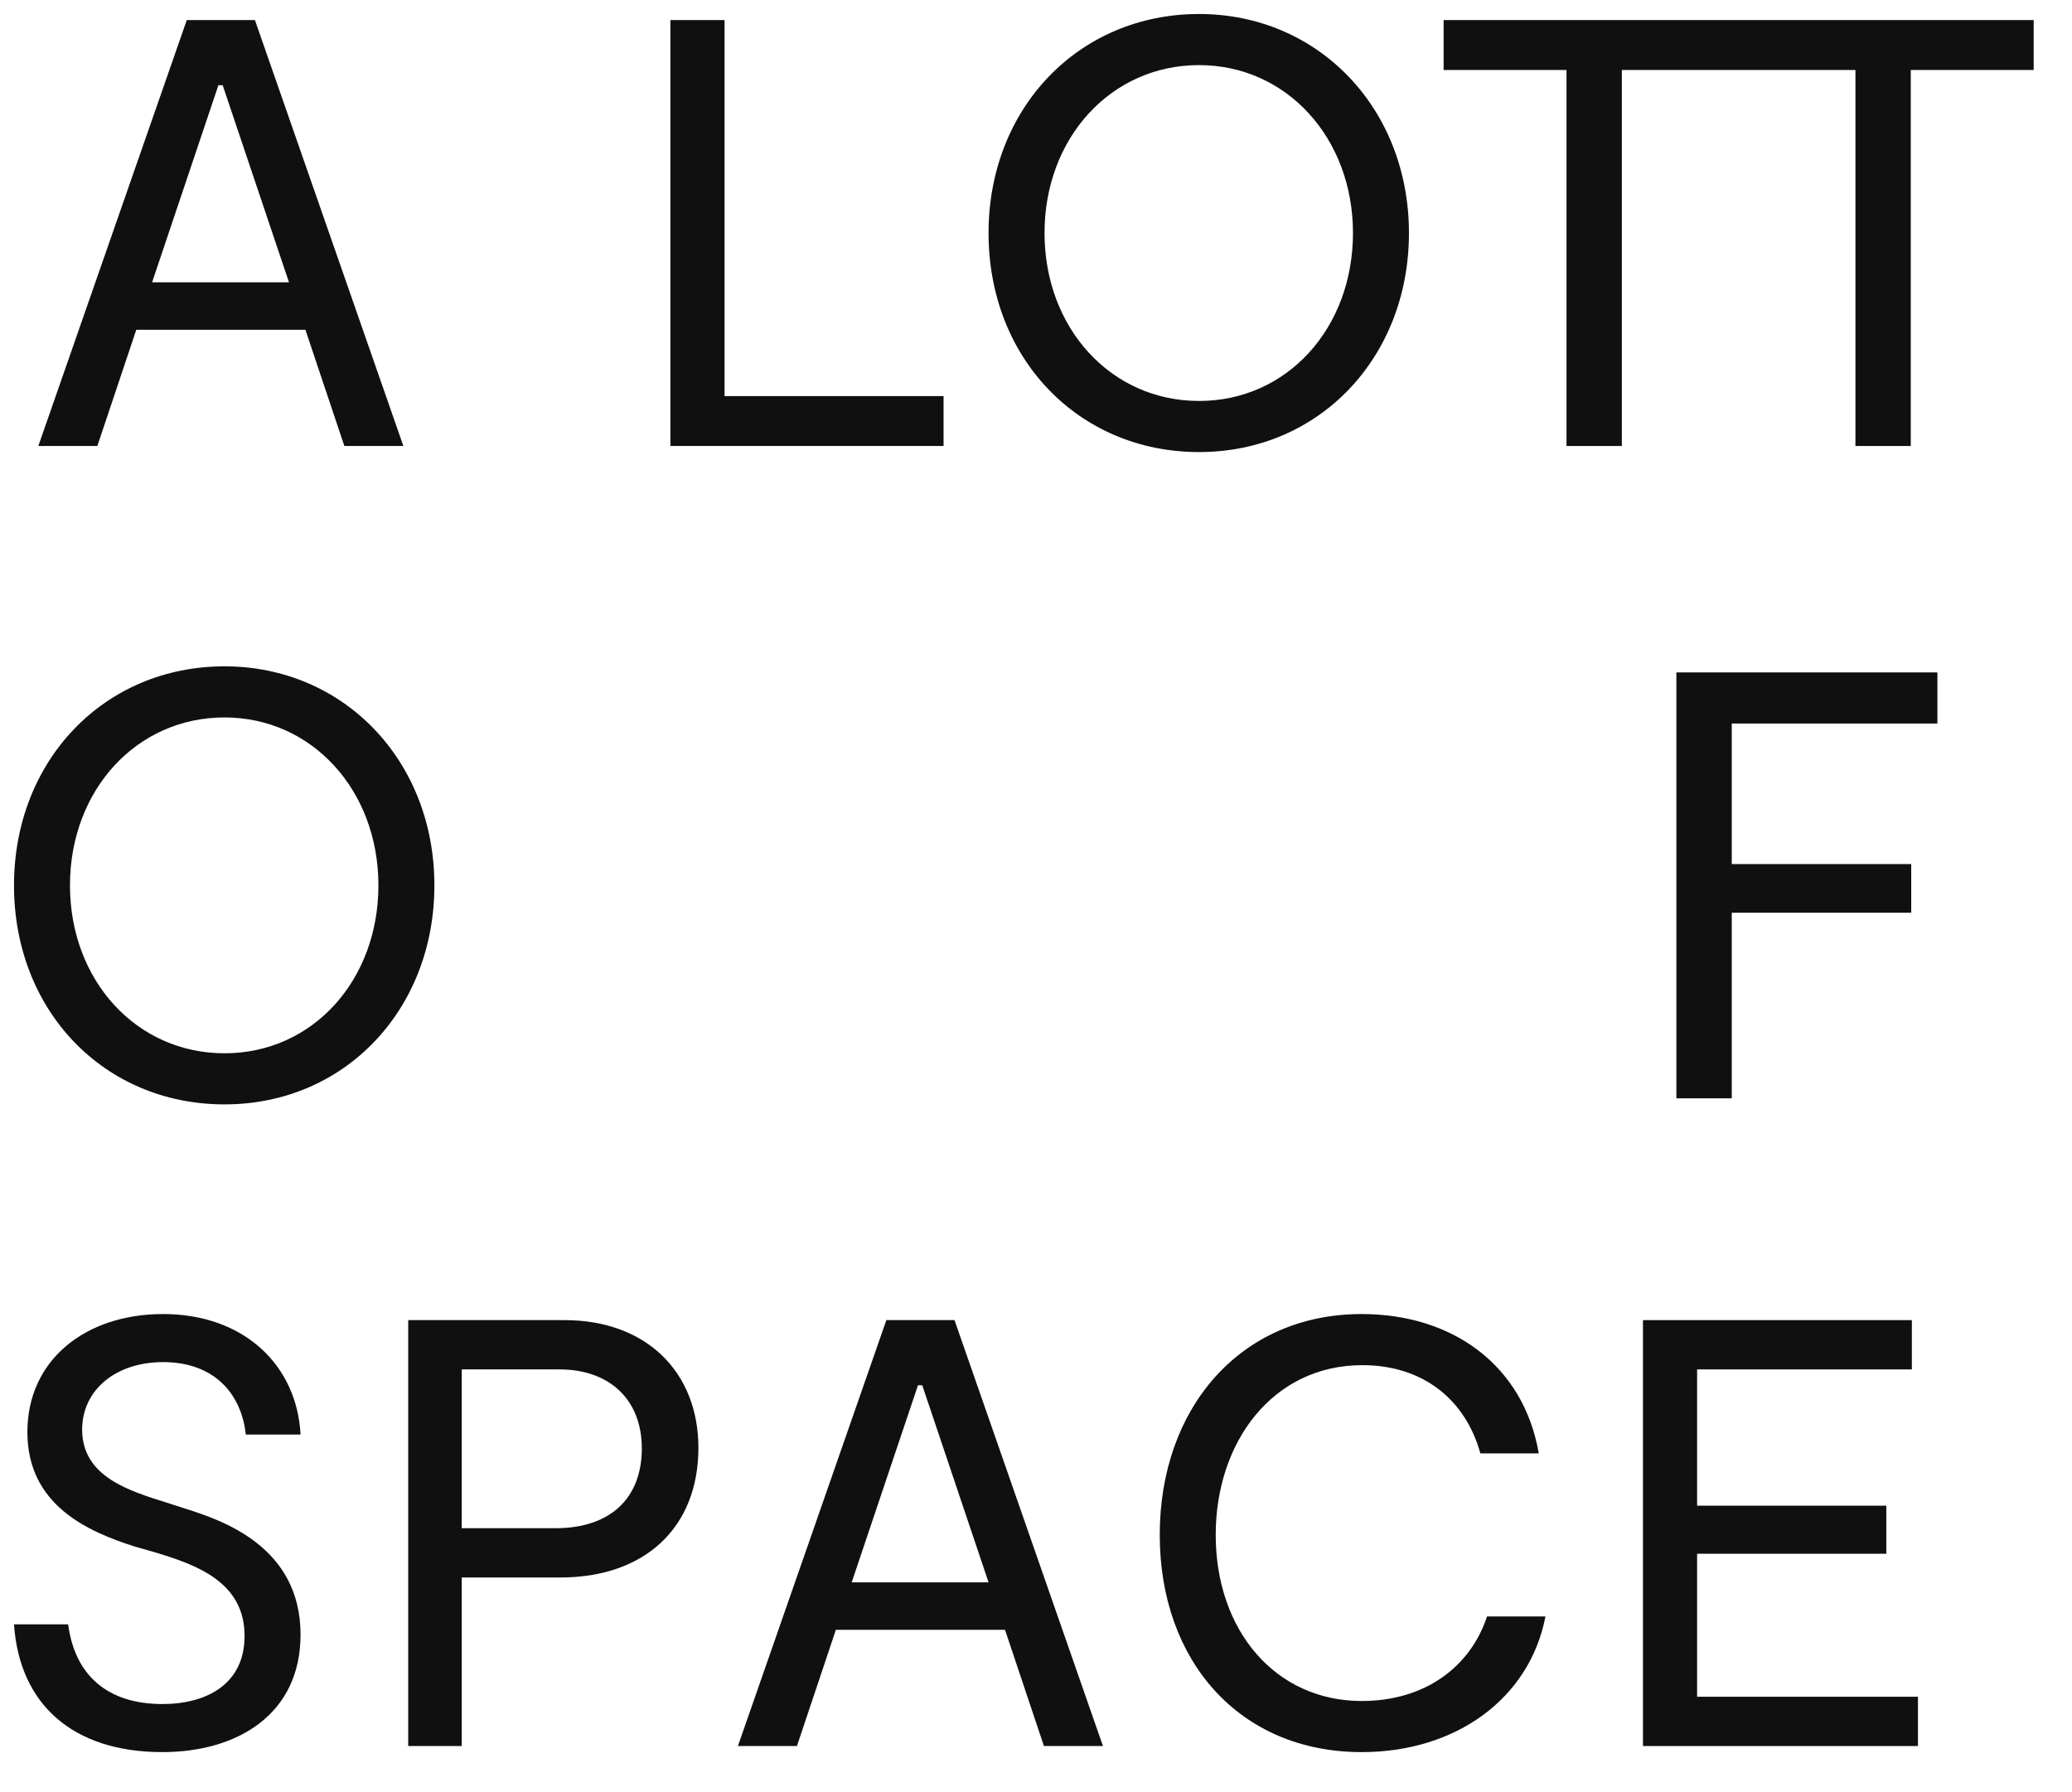
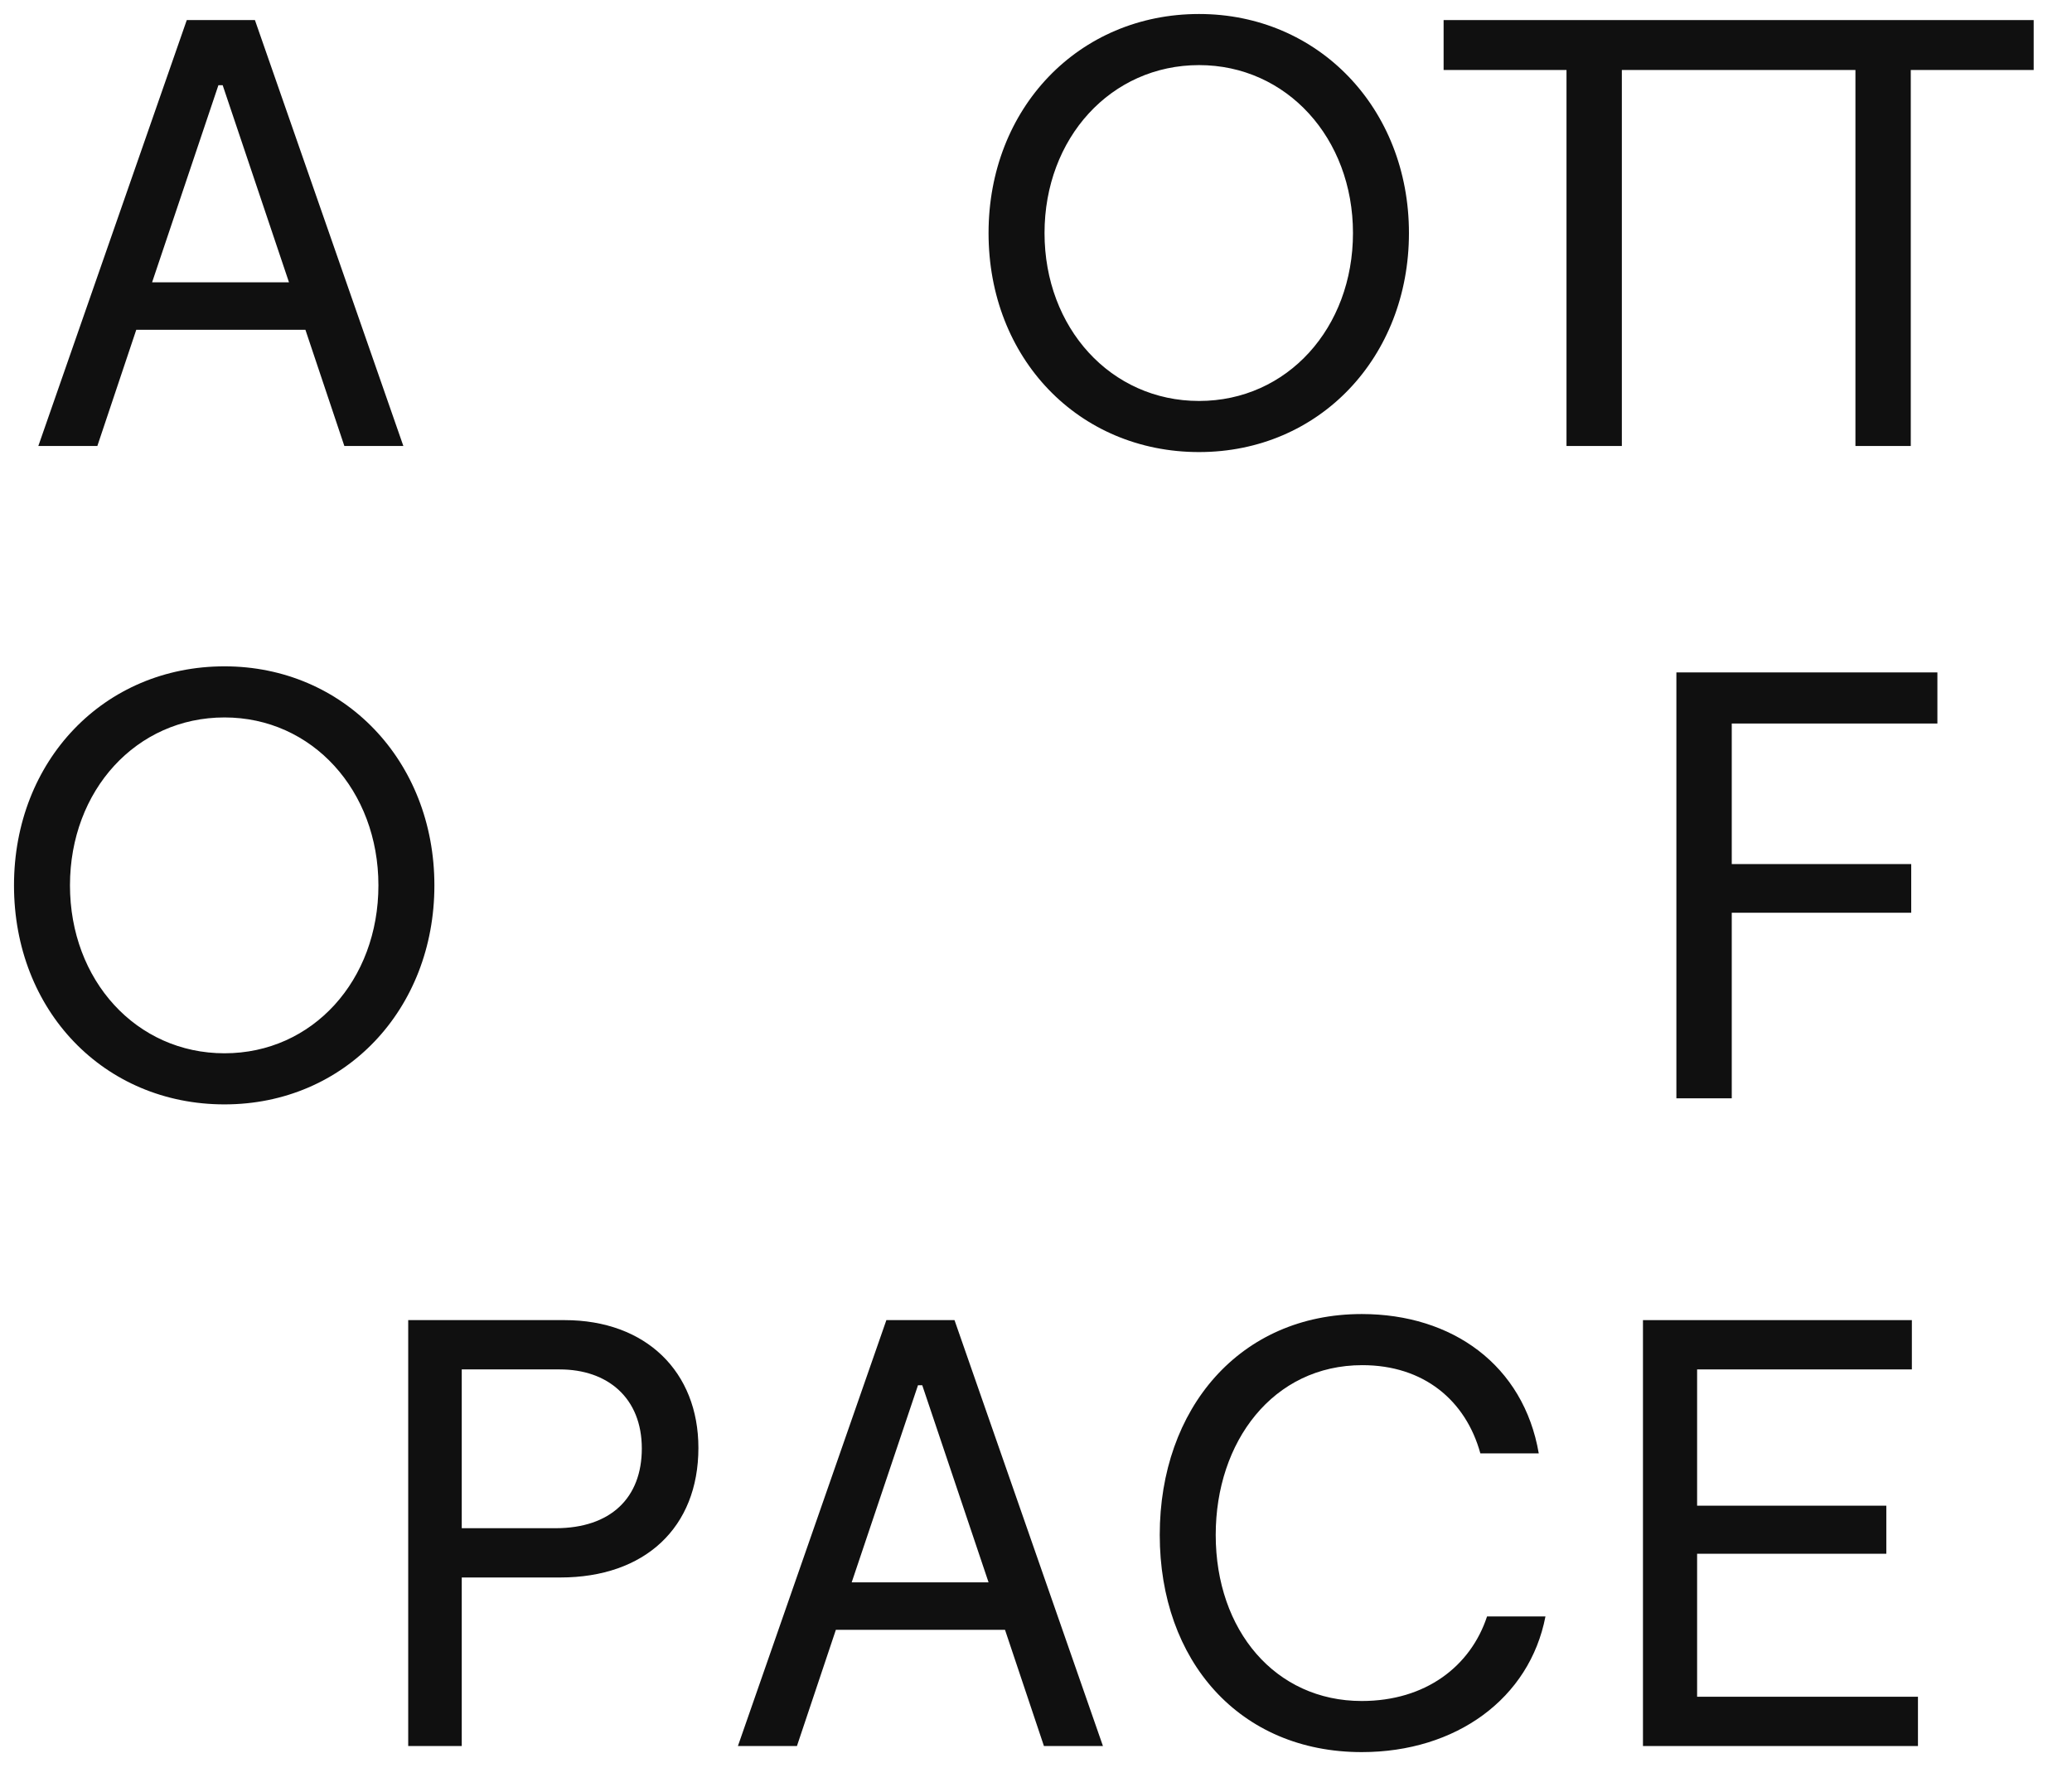
<svg xmlns="http://www.w3.org/2000/svg" width="148px" height="128px" viewBox="0 0 148 128" version="1.1">
  <title>ALOTTOFSPACE_diapositief</title>
  <g id="ALOTTOFSPACE_diapositief" stroke="none" stroke-width="1" fill="none" fill-rule="evenodd">
    <g id="Group" transform="translate(1, 1)" fill="#101010">
      <path d="M19.642,19.164 L14.905,5.084 L14.601,5.084 L9.864,19.164 L19.642,19.164 Z M20.815,22.553 L8.734,22.553 L5.954,30.853 L1.738,30.853 L12.341,0.434 L17.209,0.434 L27.811,30.853 L23.596,30.853 L20.815,22.553 L20.815,22.553 Z" id="Fill-3" />
-       <polyline id="Fill-4" points="66.397 27.29 66.397 30.853 46.885 30.853 46.885 0.434 50.753 0.434 50.753 27.29 66.397 27.29" />
      <path d="M95.641,15.644 C95.641,8.865 90.904,3.65 84.647,3.65 C78.346,3.65 73.609,8.865 73.609,15.644 C73.609,22.423 78.346,27.638 84.647,27.638 C90.947,27.638 95.641,22.423 95.641,15.644 Z M69.611,15.644 C69.611,6.736 76.042,0 84.647,0 C93.164,0 99.639,6.736 99.639,15.644 C99.639,24.509 93.251,31.288 84.647,31.288 C76.042,31.288 69.611,24.596 69.611,15.644 L69.611,15.644 Z" id="Fill-5" />
      <polygon id="Fill-6" points="144.263 3.999 135.484 3.999 135.484 30.854 131.531 30.854 131.531 3.999 114.846 3.999 114.846 30.854 110.893 30.854 110.893 3.999 102.115 3.999 102.115 0.434 144.263 0.434" />
      <path d="M26.03,62.236 C26.03,55.456 21.293,50.242 15.036,50.242 C8.735,50.242 3.998,55.456 3.998,62.236 C3.998,69.014 8.735,74.229 15.036,74.229 C21.337,74.229 26.03,69.014 26.03,62.236 Z M7.03437308e-15,62.236 C7.03437308e-15,53.327 6.431,46.592 15.036,46.592 C23.553,46.592 30.028,53.327 30.028,62.236 C30.028,71.101 23.64,77.879 15.036,77.879 C6.431,77.879 7.03437308e-15,71.188 7.03437308e-15,62.236 L7.03437308e-15,62.236 Z" id="Fill-7" />
      <polyline id="Fill-8" points="122.697 50.676 122.697 60.715 135.516 60.715 135.516 64.191 122.697 64.191 122.697 77.445 118.742 77.445 118.742 47.026 137.385 47.026 137.385 50.676 122.697 50.676" />
-       <path d="M10.603,124.141 C4.172,124.141 0.391,120.708 2.34479103e-15,115.015 L3.868,115.015 C4.346,118.666 6.692,120.708 10.603,120.708 C13.776,120.708 16.47,119.274 16.47,115.841 C16.47,111.974 12.993,110.757 10.125,109.888 L8.604,109.453 C5.345,108.41 0.956,106.541 0.956,101.283 C0.956,96.112 5.128,92.853 10.647,92.853 C16.426,92.853 20.207,96.504 20.468,101.458 L16.556,101.458 C16.253,98.589 14.34,96.286 10.647,96.286 C7.257,96.286 4.867,98.285 4.867,101.109 C4.867,104.499 8.3,105.499 10.907,106.324 L12.255,106.759 C14.862,107.584 20.468,109.453 20.468,115.754 C20.468,121.447 15.948,124.141 10.603,124.141" id="Fill-9" />
      <path d="M44.844,102.456 C44.844,98.85 42.411,96.808 38.978,96.808 L31.982,96.808 L31.982,108.15 L38.674,108.15 C42.628,108.15 44.844,105.977 44.844,102.456 Z M48.886,102.413 C48.886,108.106 45.062,111.669 39.022,111.669 L31.982,111.669 L31.982,123.707 L28.158,123.707 L28.158,93.287 L39.326,93.287 C45.149,93.287 48.886,96.981 48.886,102.413 L48.886,102.413 Z" id="Fill-10" />
      <path d="M69.612,112.017 L64.875,97.938 L64.571,97.938 L59.835,112.017 L69.612,112.017 Z M70.786,115.406 L58.705,115.406 L55.924,123.707 L51.708,123.707 L62.312,93.287 L67.179,93.287 L77.782,123.707 L73.567,123.707 L70.786,115.406 L70.786,115.406 Z" id="Fill-11" />
      <path d="M96.266,124.141 C87.532,124.141 81.839,117.623 81.839,108.627 C81.839,99.589 87.575,92.853 96.266,92.853 C102.741,92.853 107.826,96.504 108.912,102.805 L104.74,102.805 C103.697,99.024 100.699,96.504 96.31,96.504 C89.922,96.504 85.837,101.979 85.837,108.627 C85.837,115.45 90.096,120.491 96.266,120.491 C100.829,120.491 104.045,118.014 105.218,114.451 L109.39,114.451 C108.26,120.317 103.002,124.141 96.266,124.141" id="Fill-12" />
      <polyline id="Fill-13" points="135.997 120.187 135.997 123.707 116.355 123.707 116.355 93.287 135.562 93.287 135.562 96.808 120.222 96.808 120.222 106.541 133.737 106.541 133.737 109.974 120.222 109.974 120.222 120.187 135.997 120.187" />
    </g>
  </g>
</svg>